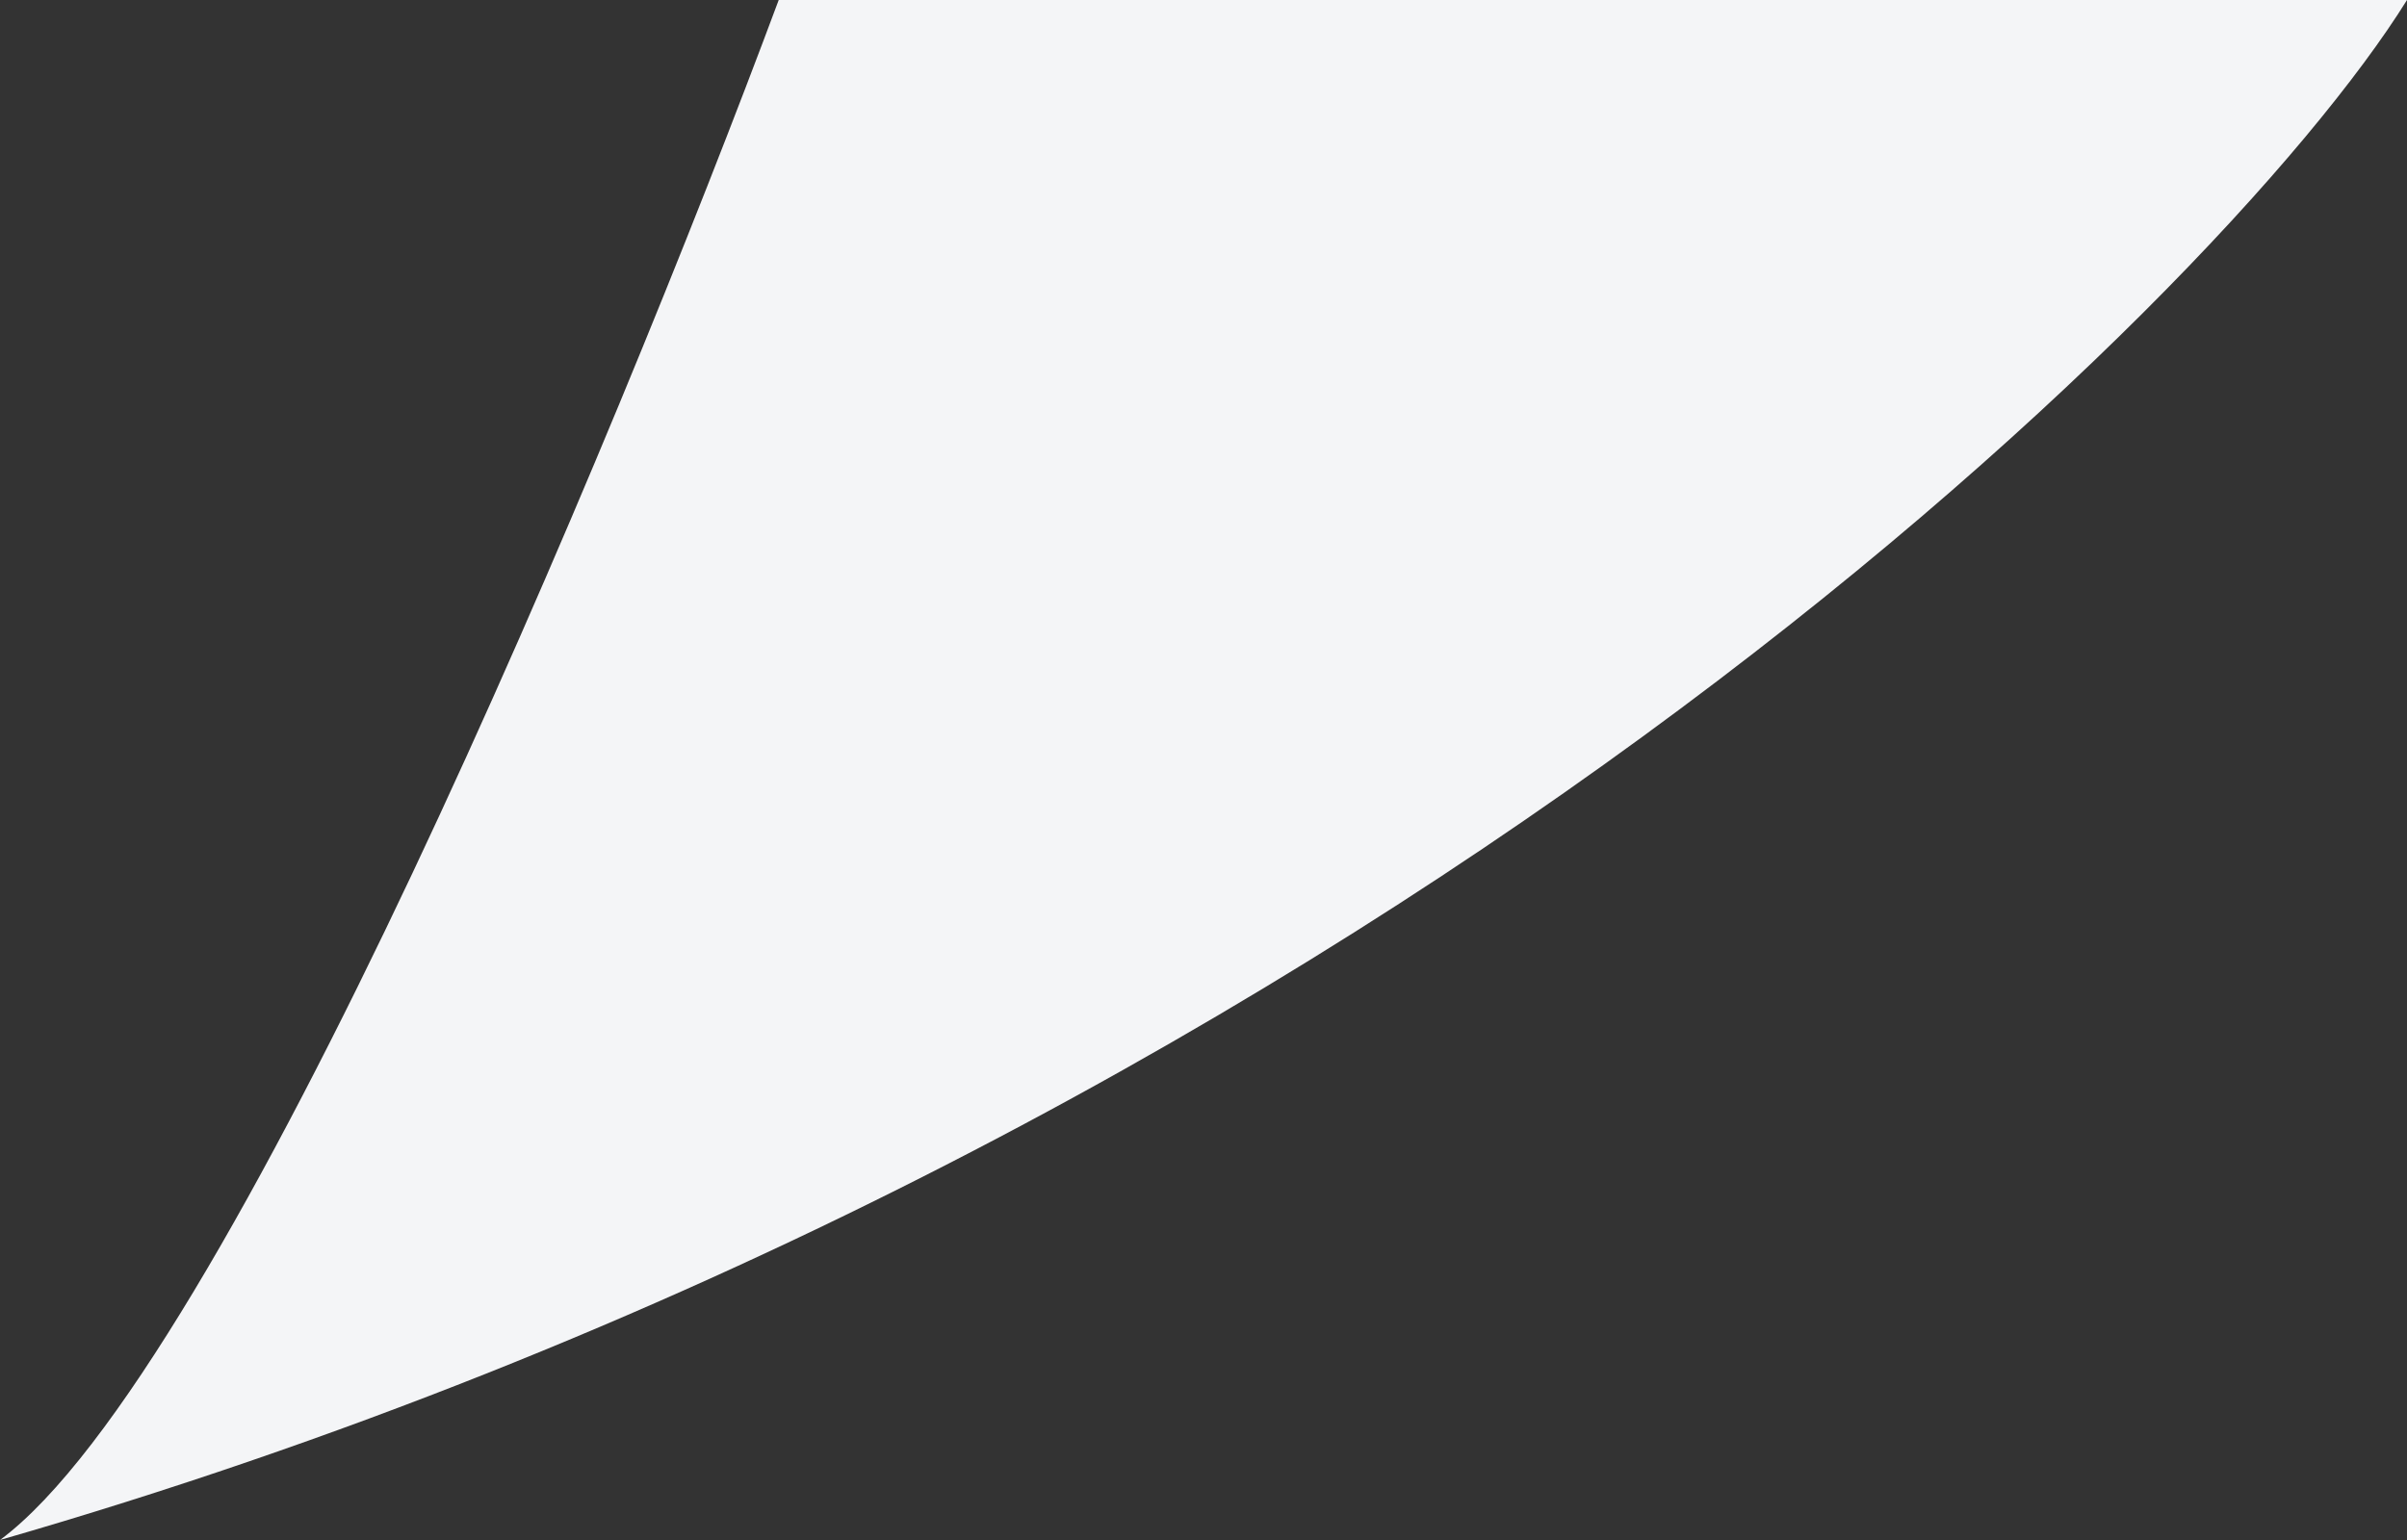
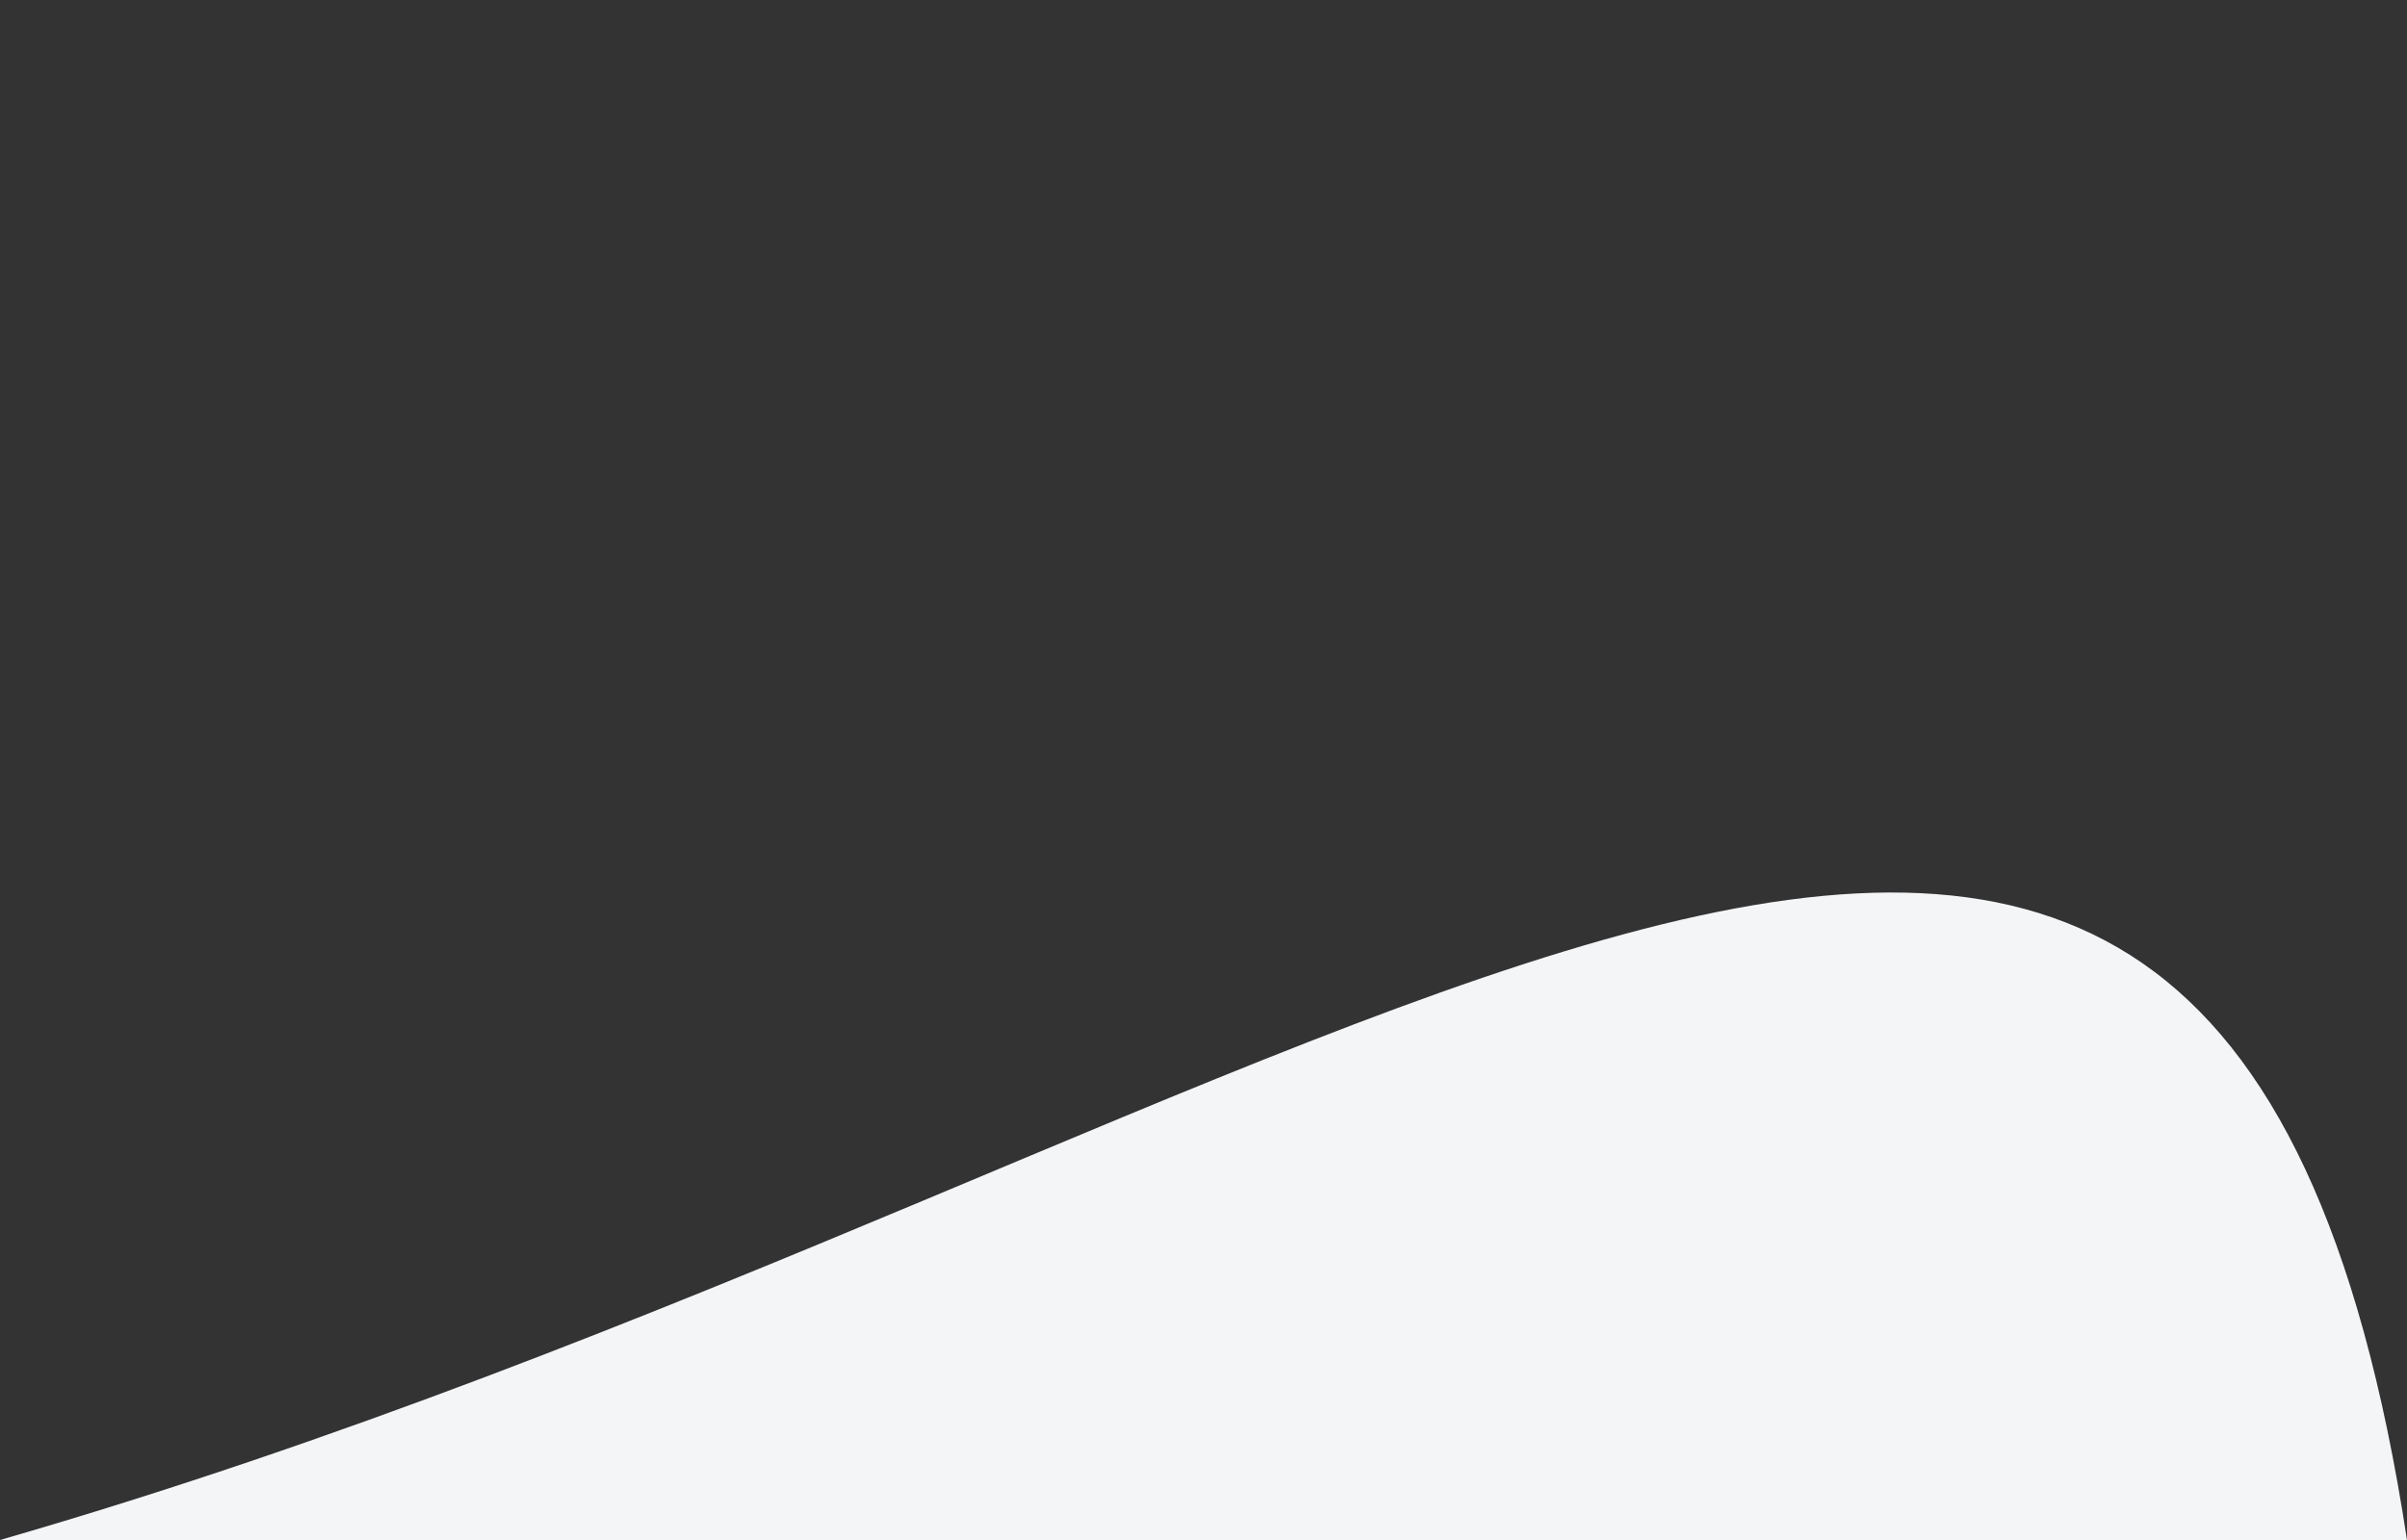
<svg xmlns="http://www.w3.org/2000/svg" width="25" height="16" viewBox="0 0 25 16" fill="none">
  <rect x="0" y="0" width="25" height="16" fill="#333333" stroke="none" />
-   <path d="M0 16C2.353 14.255 6.373 4.606 8.088 0H25C23.039 3.152 14.118 11.927 0 16Z" fill="#F4F5F7" />
+   <path d="M0 16H25C23.039 3.152 14.118 11.927 0 16Z" fill="#F4F5F7" />
</svg>